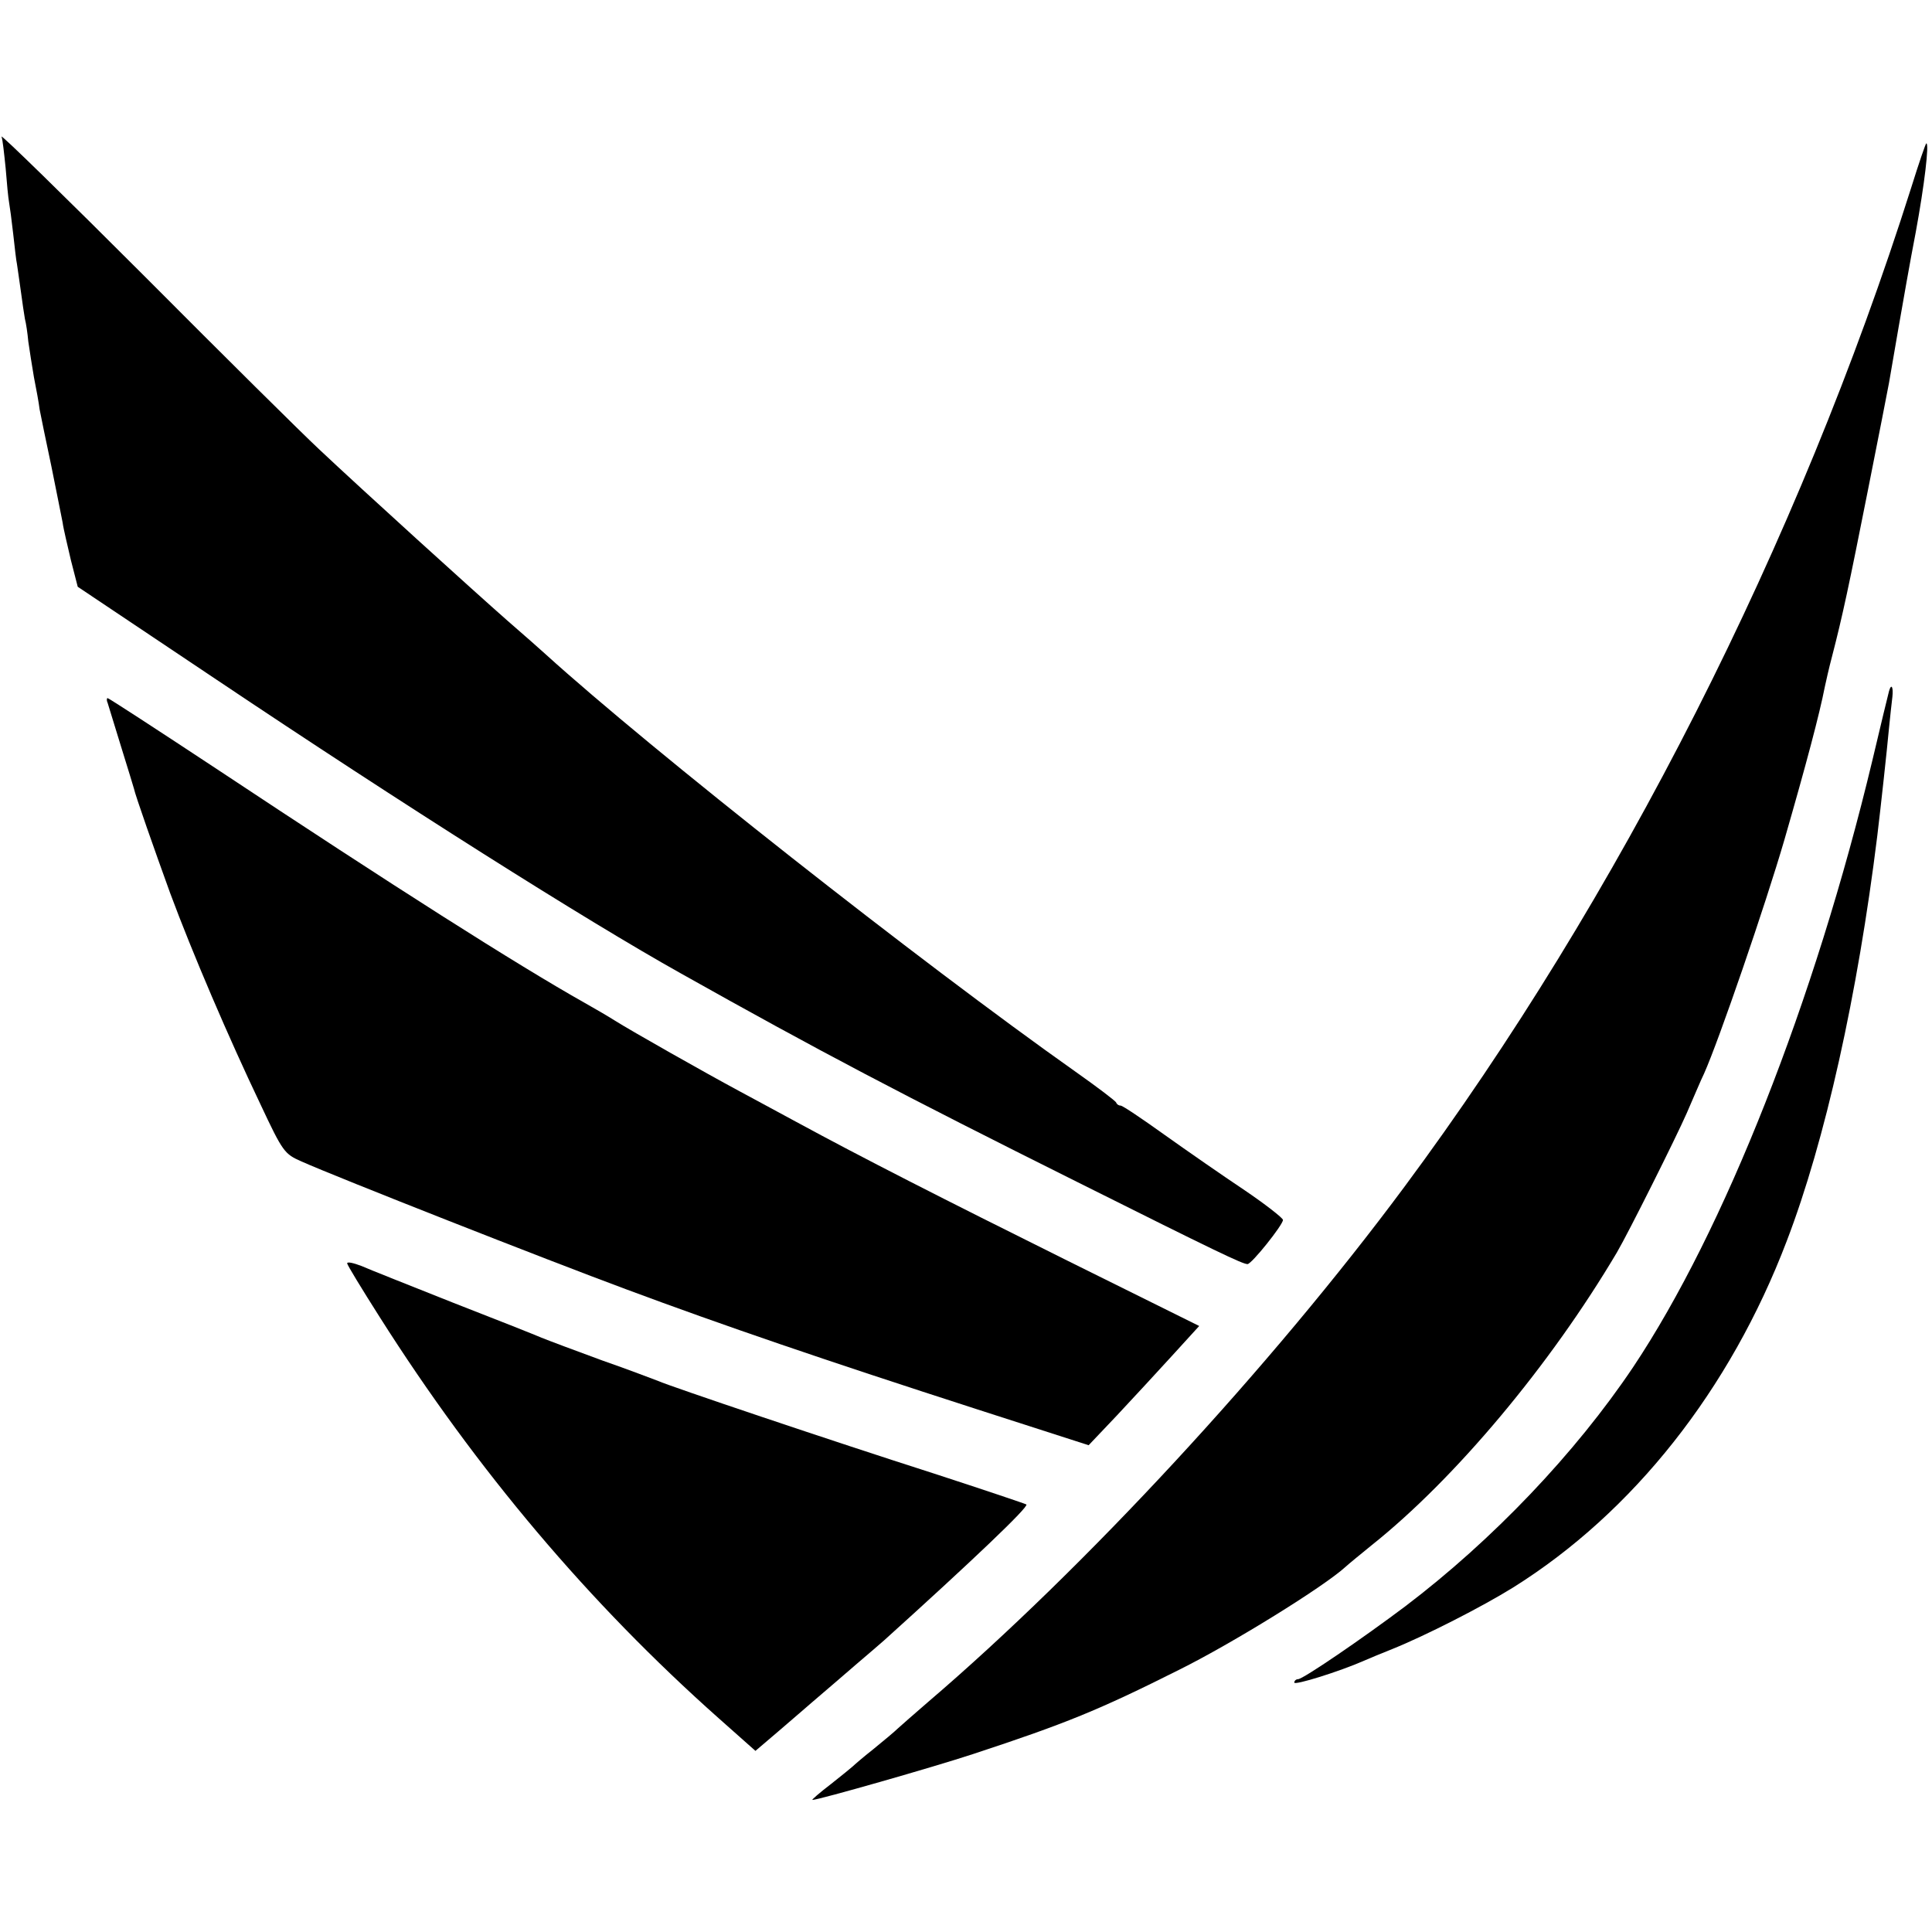
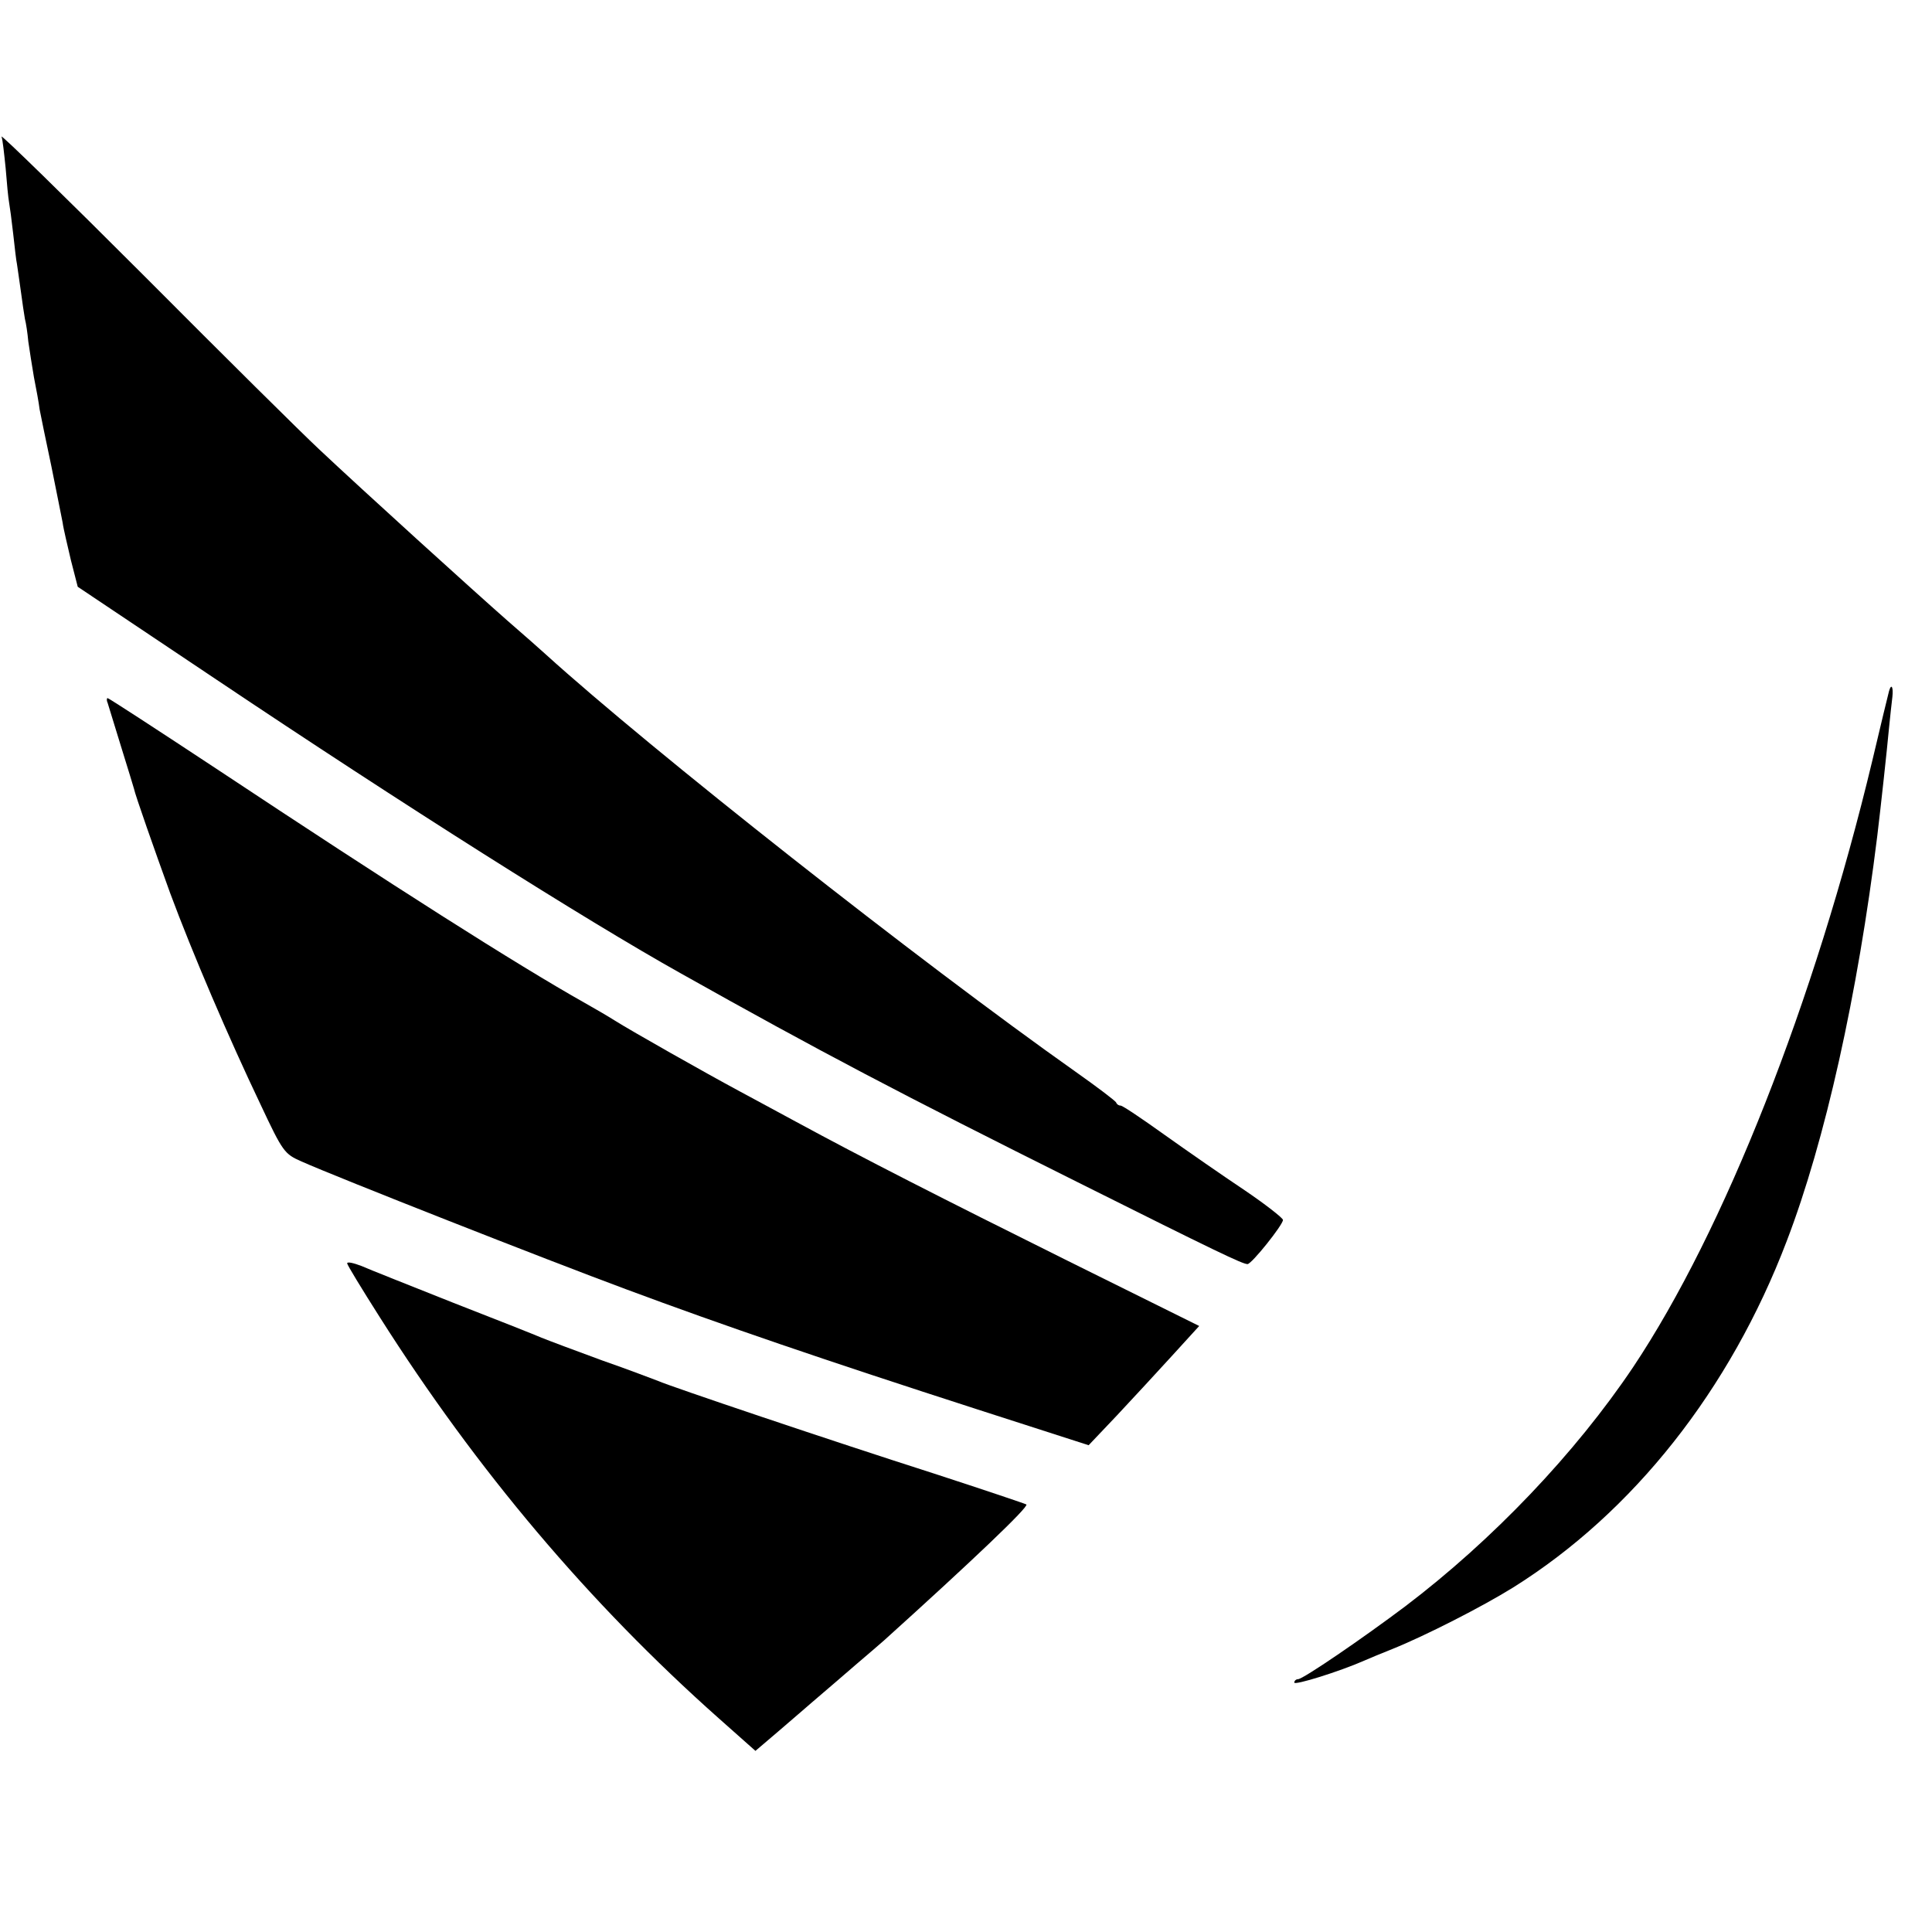
<svg xmlns="http://www.w3.org/2000/svg" version="1.0" width="512pt" height="512pt" viewBox="0 0 512 512" preserveAspectRatio="xMidYMid meet">
  <g transform="translate(0,512) scale(0.1,-0.1)" fill="#000000" stroke="none">
    <path d="M4 4758 c3 -7 7 -45 11 -84 3 -39 7 -80 9 -90 2 -11 7 -48 11 -84 4 -36 8 -72 10 -80 1 -8 6 -40 10 -70 4 -30 9 -64 11 -75 3 -11 7 -38 9 -60 3 -22 10 -65 15 -95 6 -30 13 -68 15 -85 3 -16 17 -84 31 -150 13 -66 27 -133 30 -150 2 -16 13 -61 22 -100 l18 -70 369 -247 c491 -329 976 -636 1230 -778 365 -205 582 -319 1051 -553 368 -184 437 -217 450 -217 11 0 94 104 94 117 0 5 -46 41 -102 79 -57 38 -152 104 -211 146 -60 43 -112 78 -117 78 -5 0 -10 3 -12 8 -1 4 -50 41 -108 82 -416 294 -1125 853 -1405 1107 -11 10 -56 50 -100 88 -91 80 -381 343 -500 455 -44 41 -252 247 -462 458 -211 211 -381 377 -379 370z" />
-     <path d="M5065 4623 c-298 -941 -776 -1884 -1343 -2648 -353 -476 -849 -1012 -1262 -1365 -35 -30 -71 -62 -80 -70 -8 -8 -38 -33 -65 -55 -28 -22 -52 -43 -55 -46 -3 -3 -29 -24 -58 -47 -30 -23 -52 -42 -49 -42 16 0 321 87 427 122 243 80 332 116 545 223 141 70 383 220 440 272 11 10 43 36 70 58 221 176 473 477 650 776 30 51 157 305 185 369 18 41 38 89 46 105 39 87 163 448 213 620 58 201 93 333 107 405 3 14 11 50 19 80 28 108 45 188 95 440 28 140 53 269 56 285 3 17 14 82 25 145 11 63 31 178 46 255 23 125 36 235 28 235 -2 0 -20 -53 -40 -117z" />
    <path d="M5006 3288 c-2 -7 -22 -90 -44 -183 -153 -639 -393 -1247 -634 -1608 -153 -228 -372 -458 -604 -634 -113 -85 -271 -193 -284 -193 -5 0 -10 -4 -10 -9 0 -8 119 29 185 58 11 5 45 19 75 31 87 35 238 112 320 163 318 199 575 524 725 918 102 266 188 653 240 1074 9 74 26 230 31 285 3 30 7 67 9 83 3 27 -3 37 -9 15z" />
    <path d="M285 3258 c7 -24 69 -223 70 -228 3 -16 55 -164 96 -277 59 -159 155 -383 239 -559 60 -128 64 -132 109 -152 94 -42 653 -262 861 -339 255 -95 527 -188 930 -318 l295 -95 75 79 c41 44 107 115 146 158 l72 79 -347 172 c-336 167 -546 274 -721 369 -47 25 -114 62 -150 81 -93 50 -289 161 -330 187 -19 12 -55 33 -80 47 -181 102 -505 308 -977 621 -156 103 -285 187 -288 187 -2 0 -3 -6 0 -12z" />
    <path d="M920 1772 c0 -4 39 -68 86 -142 258 -407 556 -759 898 -1063 l98 -87 61 52 c34 29 73 63 87 75 55 47 77 66 121 104 25 21 57 49 71 61 235 212 385 355 378 361 -3 2 -113 39 -245 82 -269 86 -699 231 -730 245 -11 4 -78 30 -150 55 -71 26 -143 53 -160 60 -16 7 -122 49 -235 93 -113 45 -222 88 -242 97 -21 8 -38 12 -38 7z" />
  </g>
</svg>